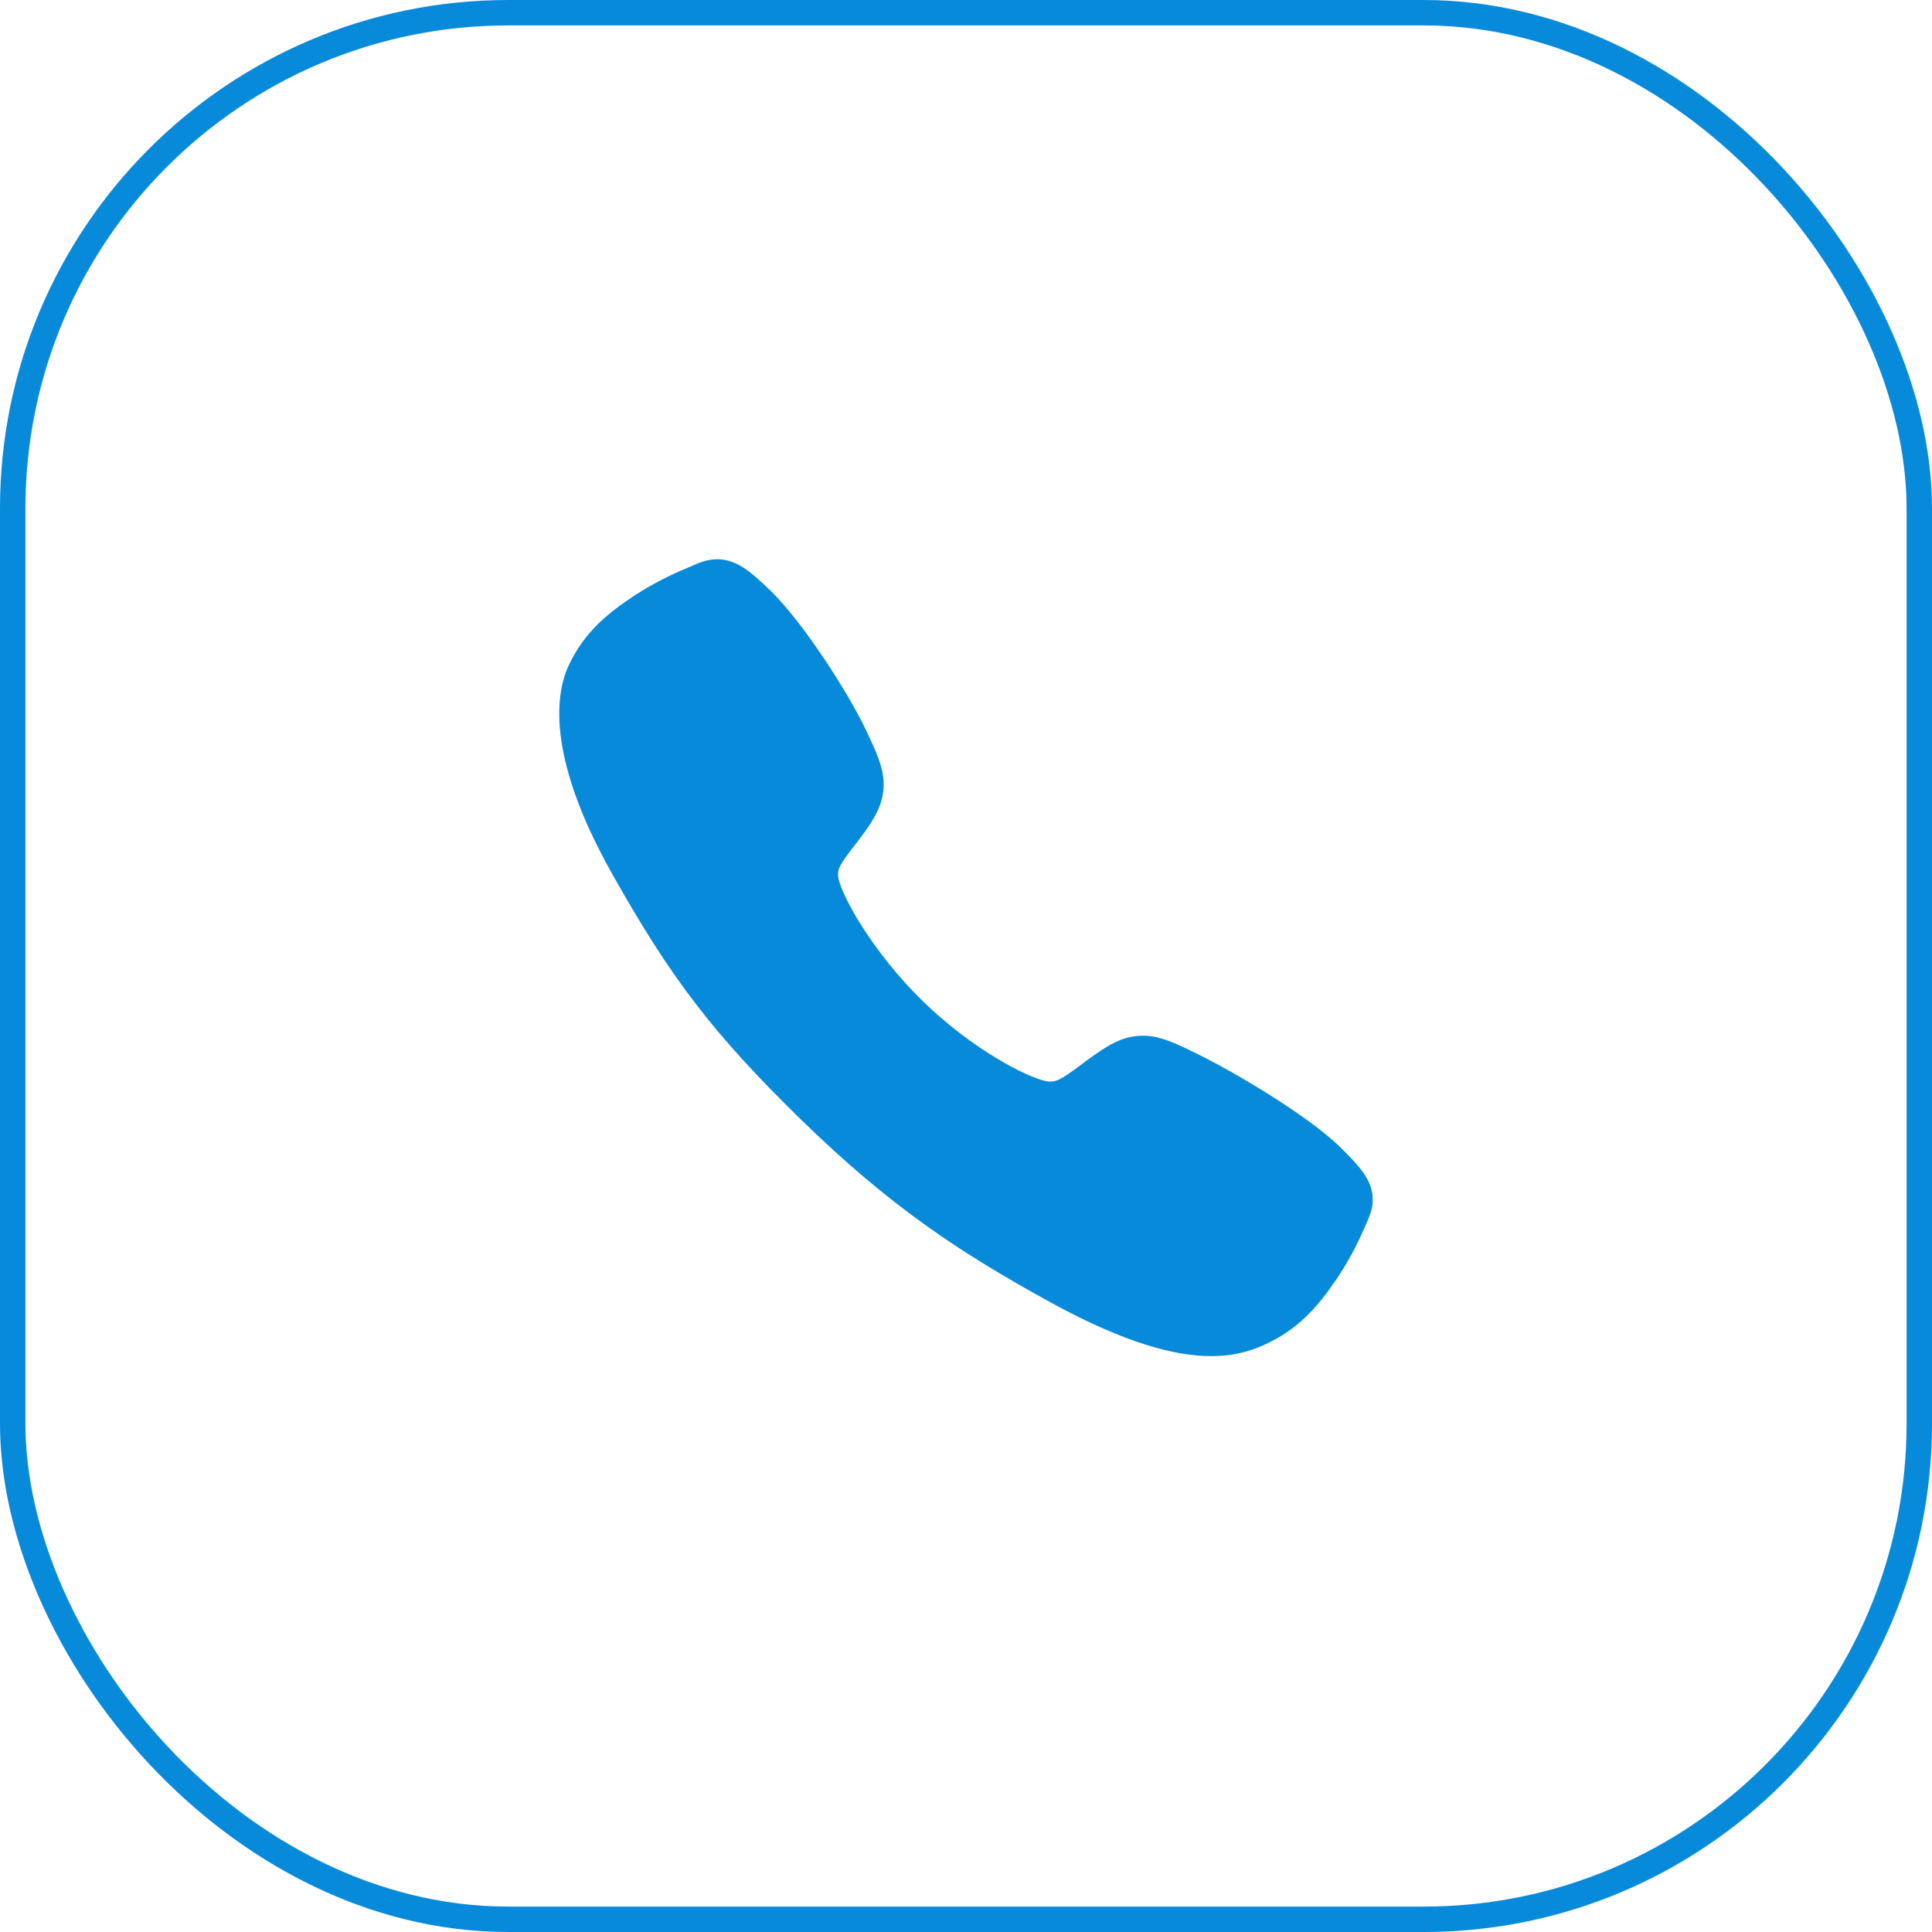
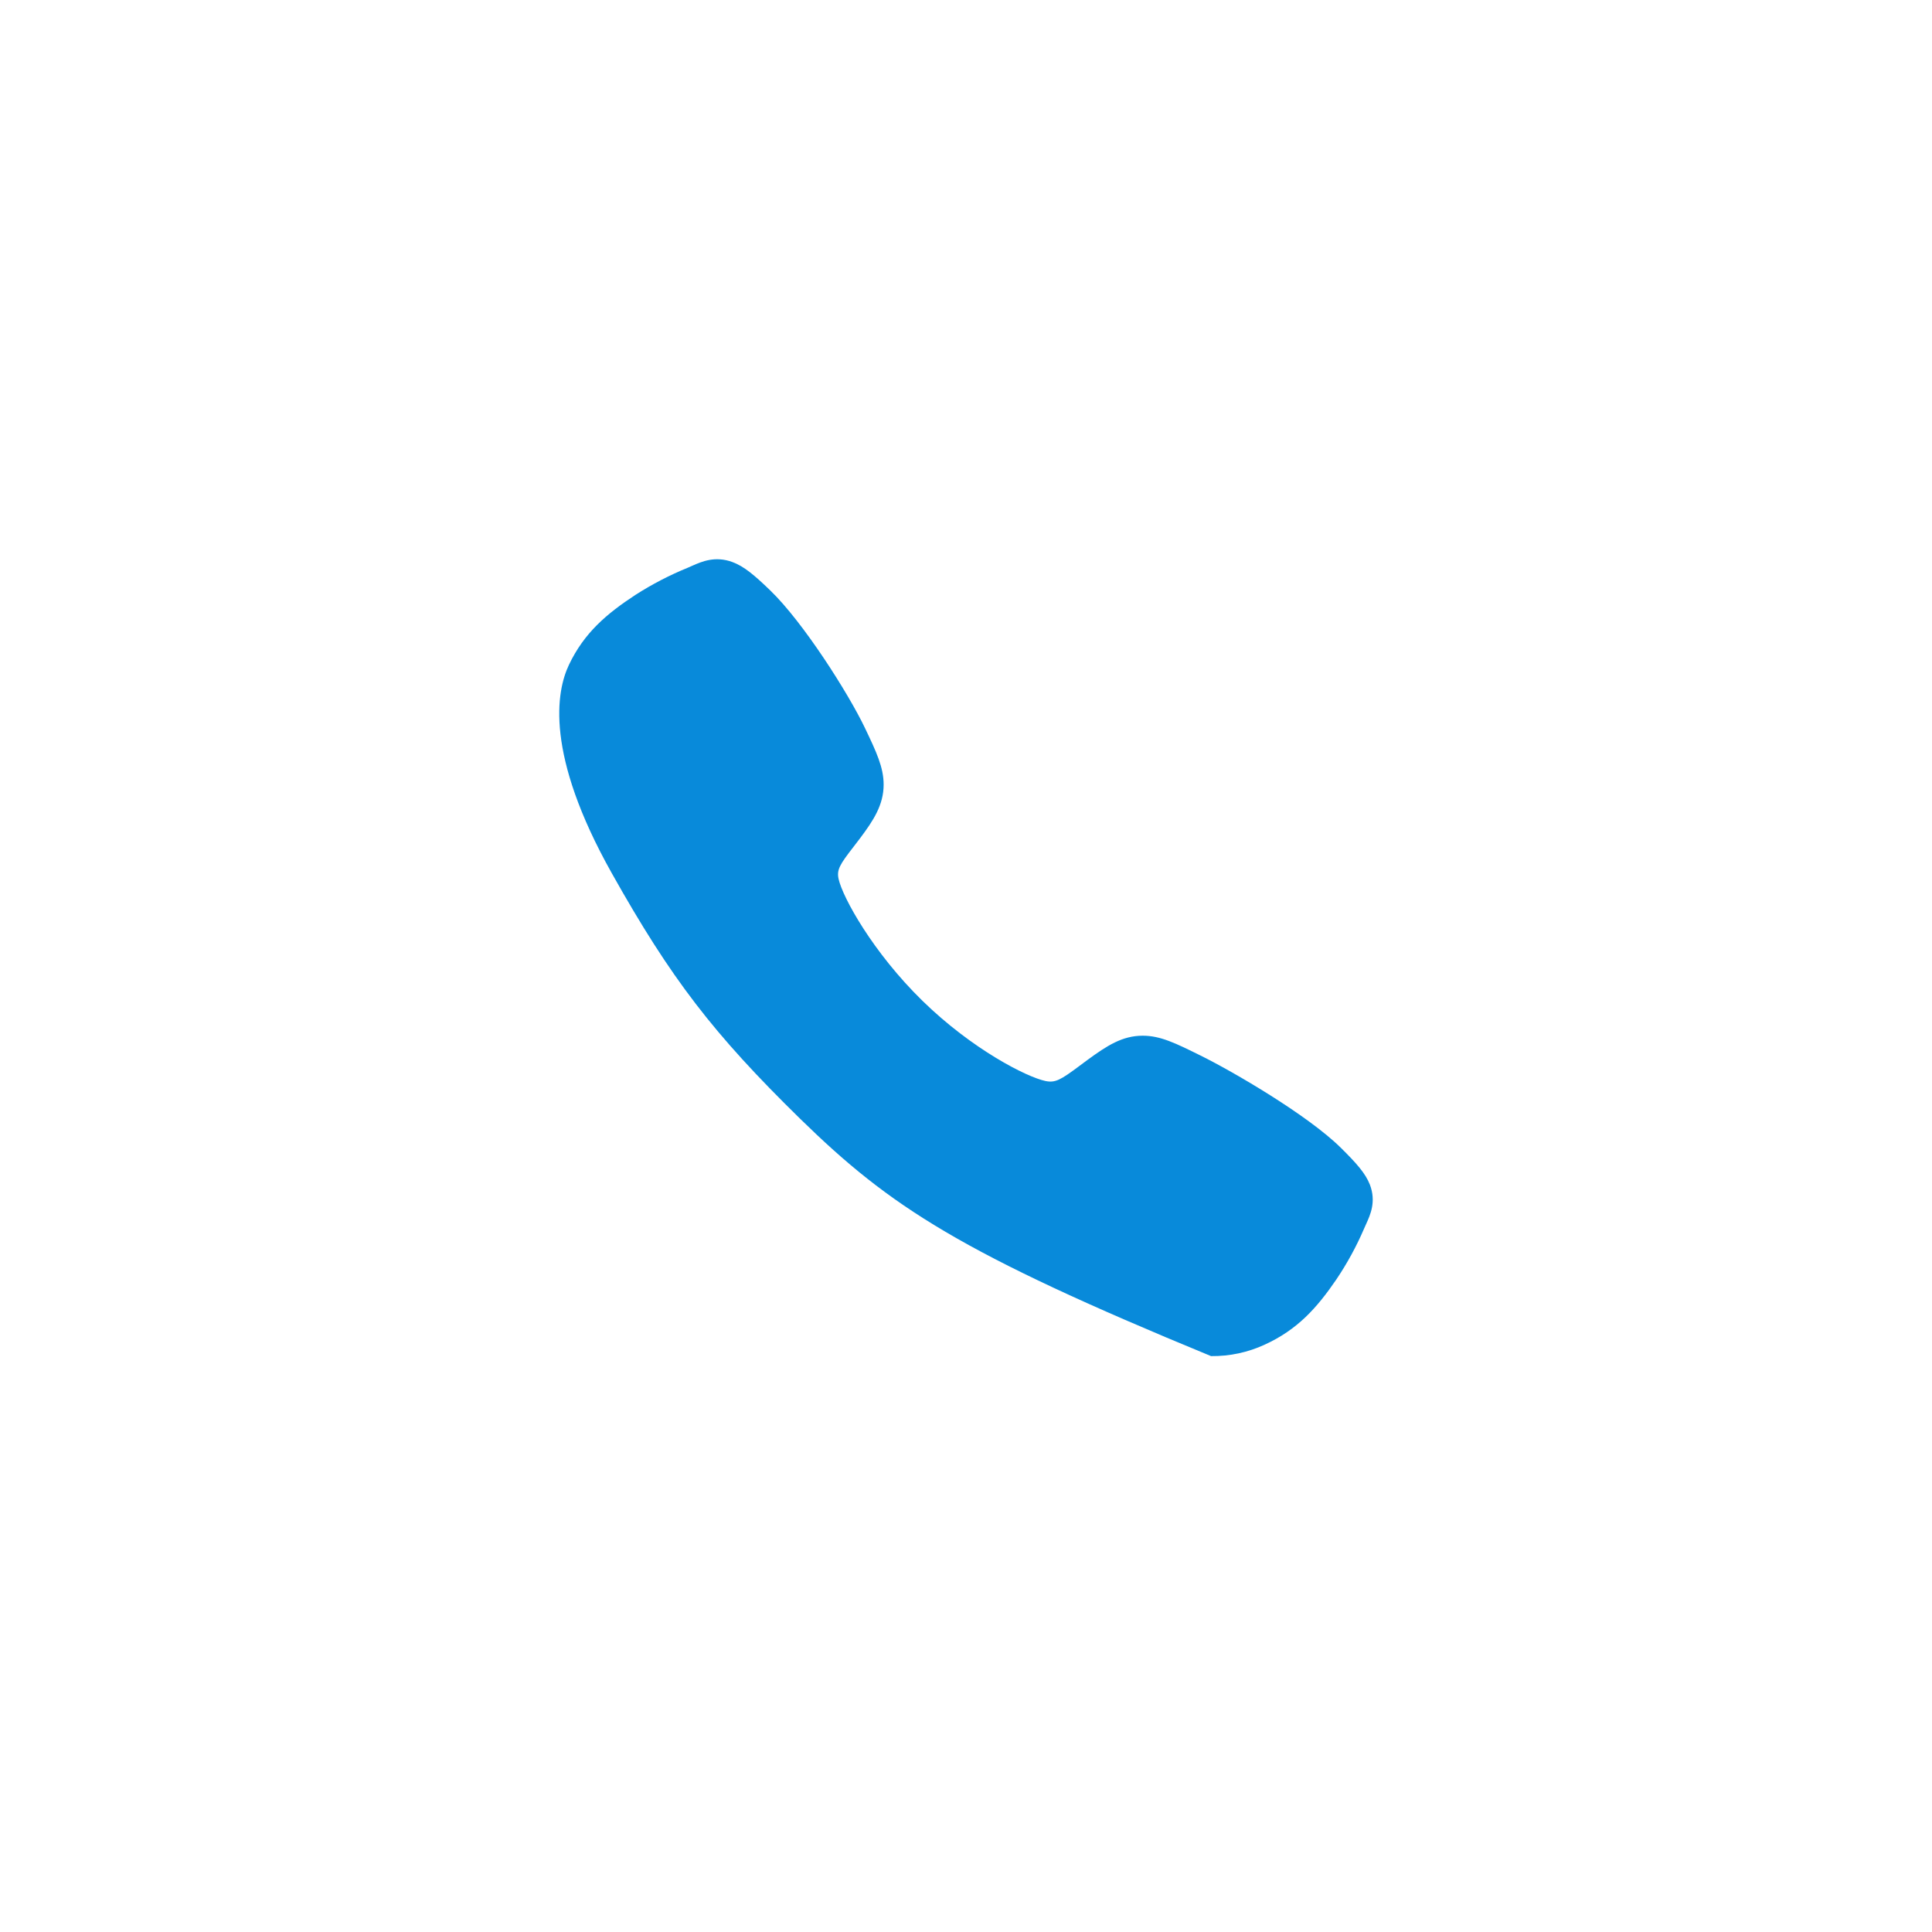
<svg xmlns="http://www.w3.org/2000/svg" width="38" height="38" viewBox="0 0 38 38" fill="none">
-   <rect x="0.25" y="0.25" width="37.5" height="37.5" rx="9.75" stroke="#088ADA" stroke-width="0.5" />
-   <path d="M23.82 26.673C23.123 26.673 22.144 26.426 20.677 25.624C18.893 24.644 17.514 23.74 15.74 22.007C14.03 20.333 13.197 19.249 12.032 17.173C10.716 14.829 10.941 13.6 11.191 13.075C11.49 12.447 11.931 12.072 12.501 11.699C12.824 11.492 13.167 11.314 13.524 11.168C13.559 11.153 13.593 11.138 13.622 11.125C13.799 11.047 14.067 10.929 14.406 11.055C14.633 11.139 14.835 11.309 15.152 11.615C15.801 12.242 16.688 13.638 17.015 14.324C17.235 14.786 17.38 15.091 17.38 15.433C17.38 15.834 17.174 16.143 16.925 16.476C16.878 16.539 16.832 16.599 16.787 16.657C16.515 17.007 16.455 17.108 16.494 17.288C16.574 17.651 17.168 18.731 18.144 19.685C19.121 20.639 20.192 21.184 20.563 21.262C20.756 21.302 20.861 21.241 21.23 20.966C21.282 20.926 21.337 20.885 21.394 20.844C21.774 20.567 22.075 20.371 22.475 20.371H22.477C22.824 20.371 23.122 20.518 23.615 20.762C24.258 21.079 25.726 21.937 26.37 22.573C26.684 22.883 26.858 23.08 26.944 23.301C27.072 23.635 26.951 23.896 26.872 24.071C26.859 24.1 26.844 24.132 26.829 24.167C26.679 24.516 26.496 24.851 26.283 25.167C25.903 25.724 25.518 26.154 24.876 26.447C24.546 26.6 24.185 26.677 23.82 26.673Z" fill="#088ADA" />
+   <path d="M23.82 26.673C18.893 24.644 17.514 23.74 15.74 22.007C14.03 20.333 13.197 19.249 12.032 17.173C10.716 14.829 10.941 13.6 11.191 13.075C11.49 12.447 11.931 12.072 12.501 11.699C12.824 11.492 13.167 11.314 13.524 11.168C13.559 11.153 13.593 11.138 13.622 11.125C13.799 11.047 14.067 10.929 14.406 11.055C14.633 11.139 14.835 11.309 15.152 11.615C15.801 12.242 16.688 13.638 17.015 14.324C17.235 14.786 17.38 15.091 17.38 15.433C17.38 15.834 17.174 16.143 16.925 16.476C16.878 16.539 16.832 16.599 16.787 16.657C16.515 17.007 16.455 17.108 16.494 17.288C16.574 17.651 17.168 18.731 18.144 19.685C19.121 20.639 20.192 21.184 20.563 21.262C20.756 21.302 20.861 21.241 21.23 20.966C21.282 20.926 21.337 20.885 21.394 20.844C21.774 20.567 22.075 20.371 22.475 20.371H22.477C22.824 20.371 23.122 20.518 23.615 20.762C24.258 21.079 25.726 21.937 26.37 22.573C26.684 22.883 26.858 23.08 26.944 23.301C27.072 23.635 26.951 23.896 26.872 24.071C26.859 24.1 26.844 24.132 26.829 24.167C26.679 24.516 26.496 24.851 26.283 25.167C25.903 25.724 25.518 26.154 24.876 26.447C24.546 26.6 24.185 26.677 23.82 26.673Z" fill="#088ADA" />
</svg>